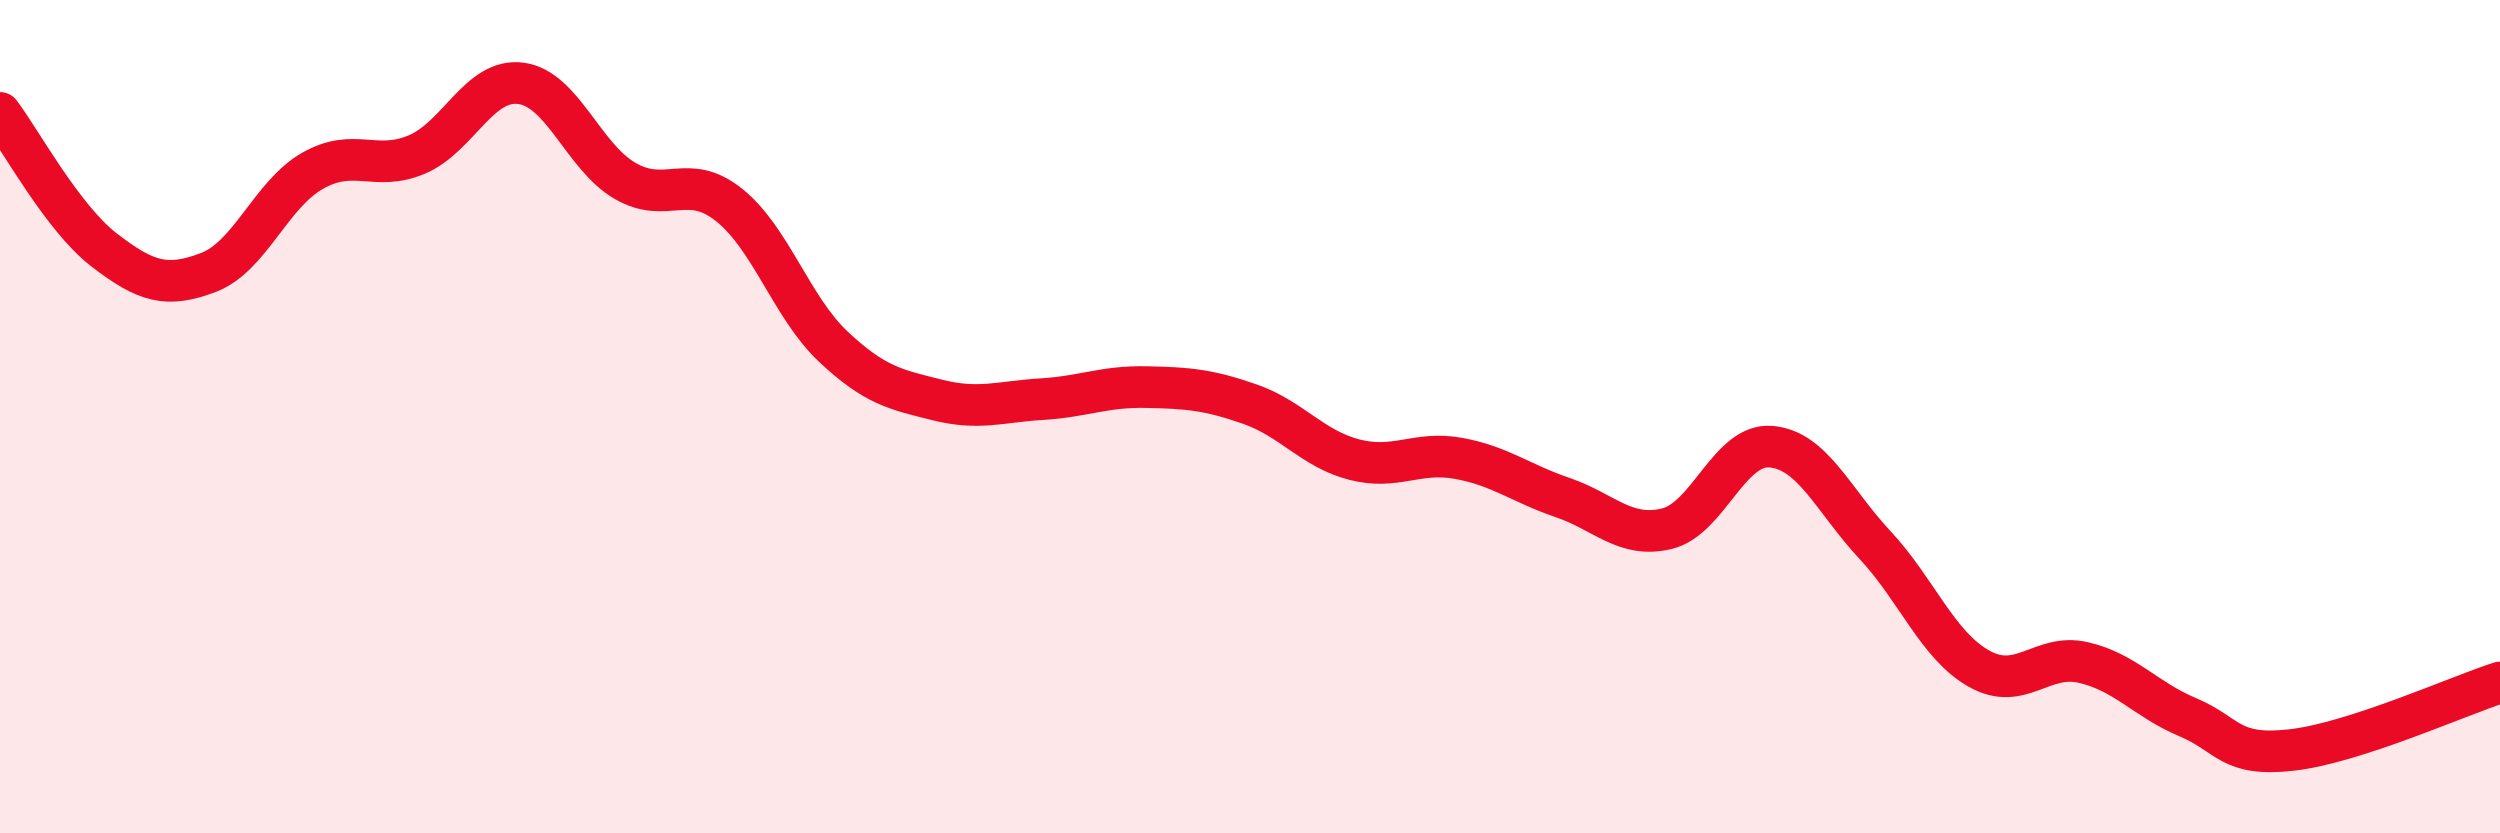
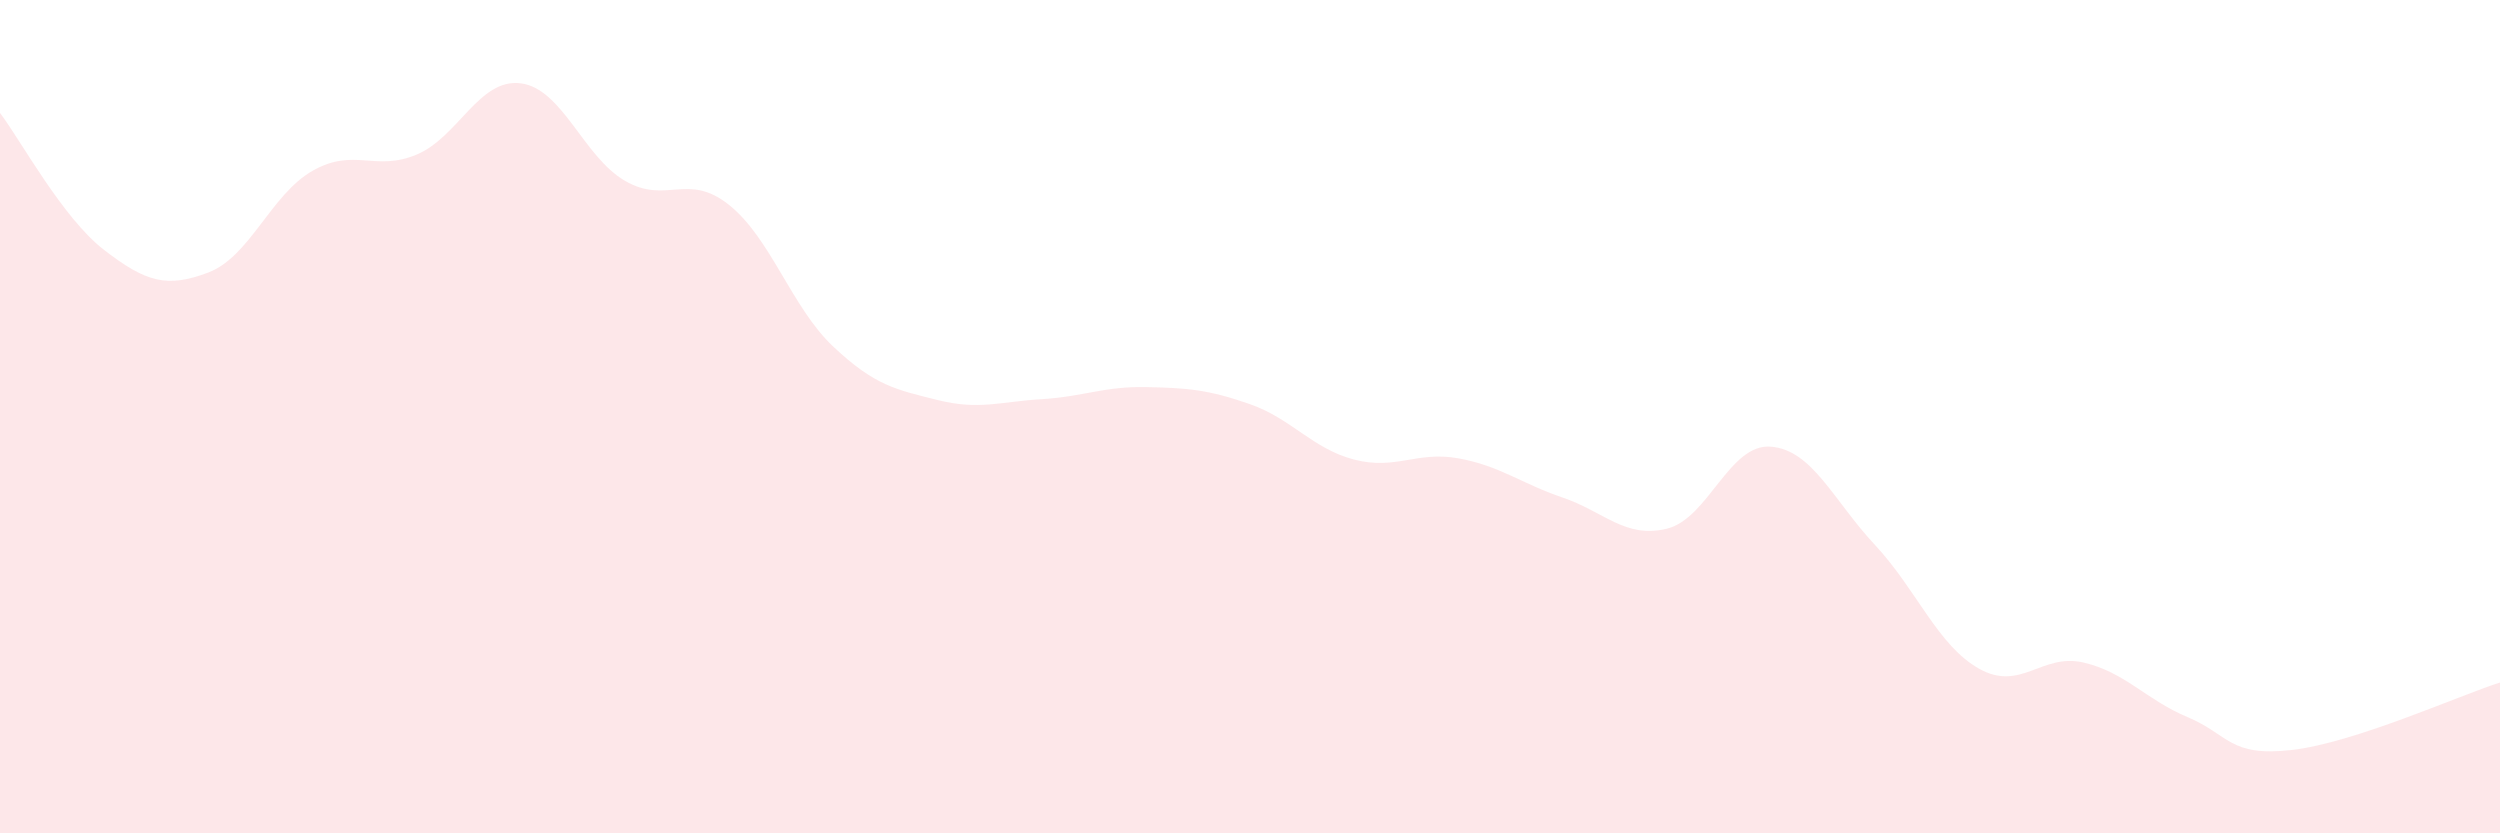
<svg xmlns="http://www.w3.org/2000/svg" width="60" height="20" viewBox="0 0 60 20">
  <path d="M 0,2.71 C 0.5,3.37 1.5,5.23 2.5,6 C 3.5,6.77 4,6.92 5,6.54 C 6,6.16 6.5,4.67 7.5,4.1 C 8.5,3.53 9,4.13 10,3.71 C 11,3.29 11.5,1.87 12.5,2 C 13.5,2.13 14,3.76 15,4.34 C 16,4.92 16.5,4.12 17.5,4.92 C 18.5,5.72 19,7.38 20,8.32 C 21,9.26 21.5,9.35 22.5,9.6 C 23.5,9.85 24,9.64 25,9.58 C 26,9.52 26.5,9.27 27.5,9.29 C 28.5,9.31 29,9.35 30,9.7 C 31,10.05 31.5,10.77 32.5,11.03 C 33.5,11.29 34,10.82 35,11 C 36,11.18 36.5,11.6 37.5,11.94 C 38.5,12.28 39,12.93 40,12.69 C 41,12.45 41.5,10.64 42.5,10.72 C 43.5,10.8 44,12.01 45,13.08 C 46,14.15 46.5,15.49 47.5,16.05 C 48.5,16.61 49,15.67 50,15.9 C 51,16.13 51.5,16.79 52.5,17.21 C 53.5,17.63 53.5,18.17 55,18 C 56.5,17.83 59,16.7 60,16.38L60 20L0 20Z" fill="#EB0A25" opacity="0.1" stroke-linecap="round" stroke-linejoin="round" />
-   <path d="M 0,2.71 C 0.5,3.37 1.5,5.23 2.5,6 C 3.5,6.77 4,6.92 5,6.54 C 6,6.16 6.5,4.67 7.5,4.1 C 8.5,3.53 9,4.13 10,3.71 C 11,3.29 11.5,1.87 12.5,2 C 13.5,2.13 14,3.76 15,4.34 C 16,4.92 16.5,4.12 17.5,4.92 C 18.5,5.72 19,7.38 20,8.32 C 21,9.26 21.5,9.35 22.5,9.6 C 23.5,9.85 24,9.64 25,9.58 C 26,9.52 26.5,9.27 27.5,9.29 C 28.5,9.31 29,9.35 30,9.7 C 31,10.05 31.5,10.77 32.5,11.03 C 33.5,11.29 34,10.82 35,11 C 36,11.18 36.5,11.6 37.5,11.94 C 38.5,12.28 39,12.93 40,12.69 C 41,12.45 41.5,10.64 42.5,10.72 C 43.5,10.8 44,12.01 45,13.08 C 46,14.15 46.5,15.49 47.5,16.05 C 48.5,16.61 49,15.67 50,15.9 C 51,16.13 51.5,16.79 52.5,17.21 C 53.5,17.63 53.5,18.17 55,18 C 56.5,17.83 59,16.7 60,16.38" stroke="#EB0A25" stroke-width="1" fill="none" stroke-linecap="round" stroke-linejoin="round" />
</svg>